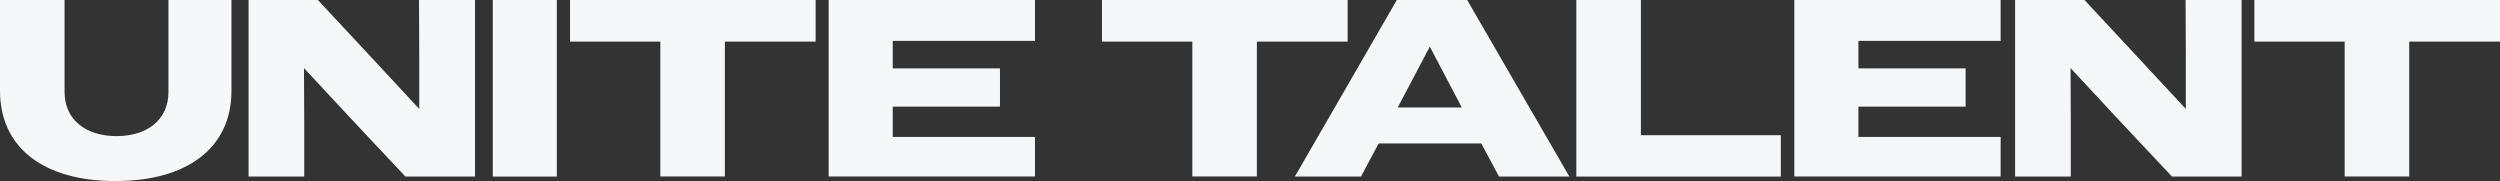
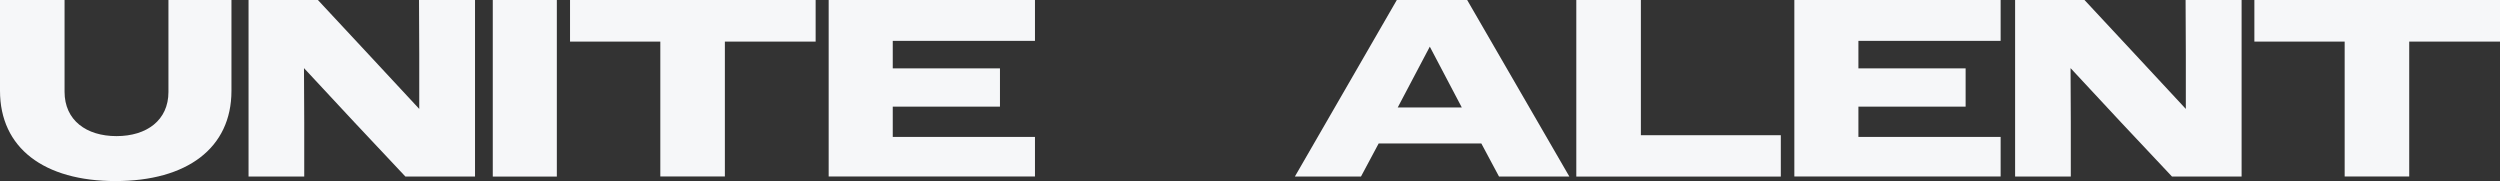
<svg xmlns="http://www.w3.org/2000/svg" id="Layer_2" data-name="Layer 2" viewBox="0 0 1477.46 107">
  <rect x="0" y="0" width="1477.46" height="107" fill="#333333" stroke="none" />
  <defs>
    <style>
      .cls-1 {
        fill: #f6f7f9;
        stroke-width: 0px;
      }
    </style>
  </defs>
  <g id="Layer_1-2" data-name="Layer 1">
    <g>
      <path class="cls-1" d="m0,53.64V0h38.15v54.22c0,16.84,12.85,26.22,30.7,26.22s30.7-9.38,30.7-26.08V0h37.24v53.64c0,33.97-26.37,53.36-68.56,53.36S0,87.47,0,53.64Z" />
      <path class="cls-1" d="m146.88,0h40.99l30.12,32.33,29.78,32.04v-32.19l-.14-32.19h33.1v104.35h-41.14l-30.26-32.19-29.68-31.9.15,32.19v31.9h-32.91V0Z" />
      <path class="cls-1" d="m329.08,0h-37.86v104.35h37.86V0Z" />
      <path class="cls-1" d="m390.23,24.58h-53.35V0h145.15v24.58h-53.64v79.72h-38.15V24.58Z" />
      <path class="cls-1" d="m489.73,0h121.92v24.15h-84.05v16.26h63.36v22.61h-63.36v17.9h84.05v23.38h-121.92V0Z" />
-       <path class="cls-1" d="m704.59,24.58h-53.36V0h145.2v24.58h-53.64v79.72h-38.15V24.58h-.05Z" />
      <path class="cls-1" d="m825.5,0h41.57l60.38,104.31h-41.57l-10.44-19.53h-60.67l-10.44,19.53h-39.07L825.5,0Zm.58,63.51h37.82l-18.91-35.94-18.96,35.94h.05Z" />
      <path class="cls-1" d="m931.58,0h38.15v79.91h82.7v24.44h-120.86V0Z" />
      <path class="cls-1" d="m1060.43,0h121.91v24.15h-84.05v16.26h63.36v22.61h-63.36v17.9h84.05v23.38h-121.91V0Z" />
      <path class="cls-1" d="m1190.9,0h41l30.11,32.33,29.78,32.04v-32.19l-.14-32.19h33.1v104.35h-41.13l-30.27-32.19-29.68-31.9.14,32.19v31.9h-32.91V0Z" />
      <path class="cls-1" d="m1385.66,24.58h-53.36V0h145.16v24.58h-53.65v79.72h-38.15V24.58Z" />
    </g>
  </g>
</svg>